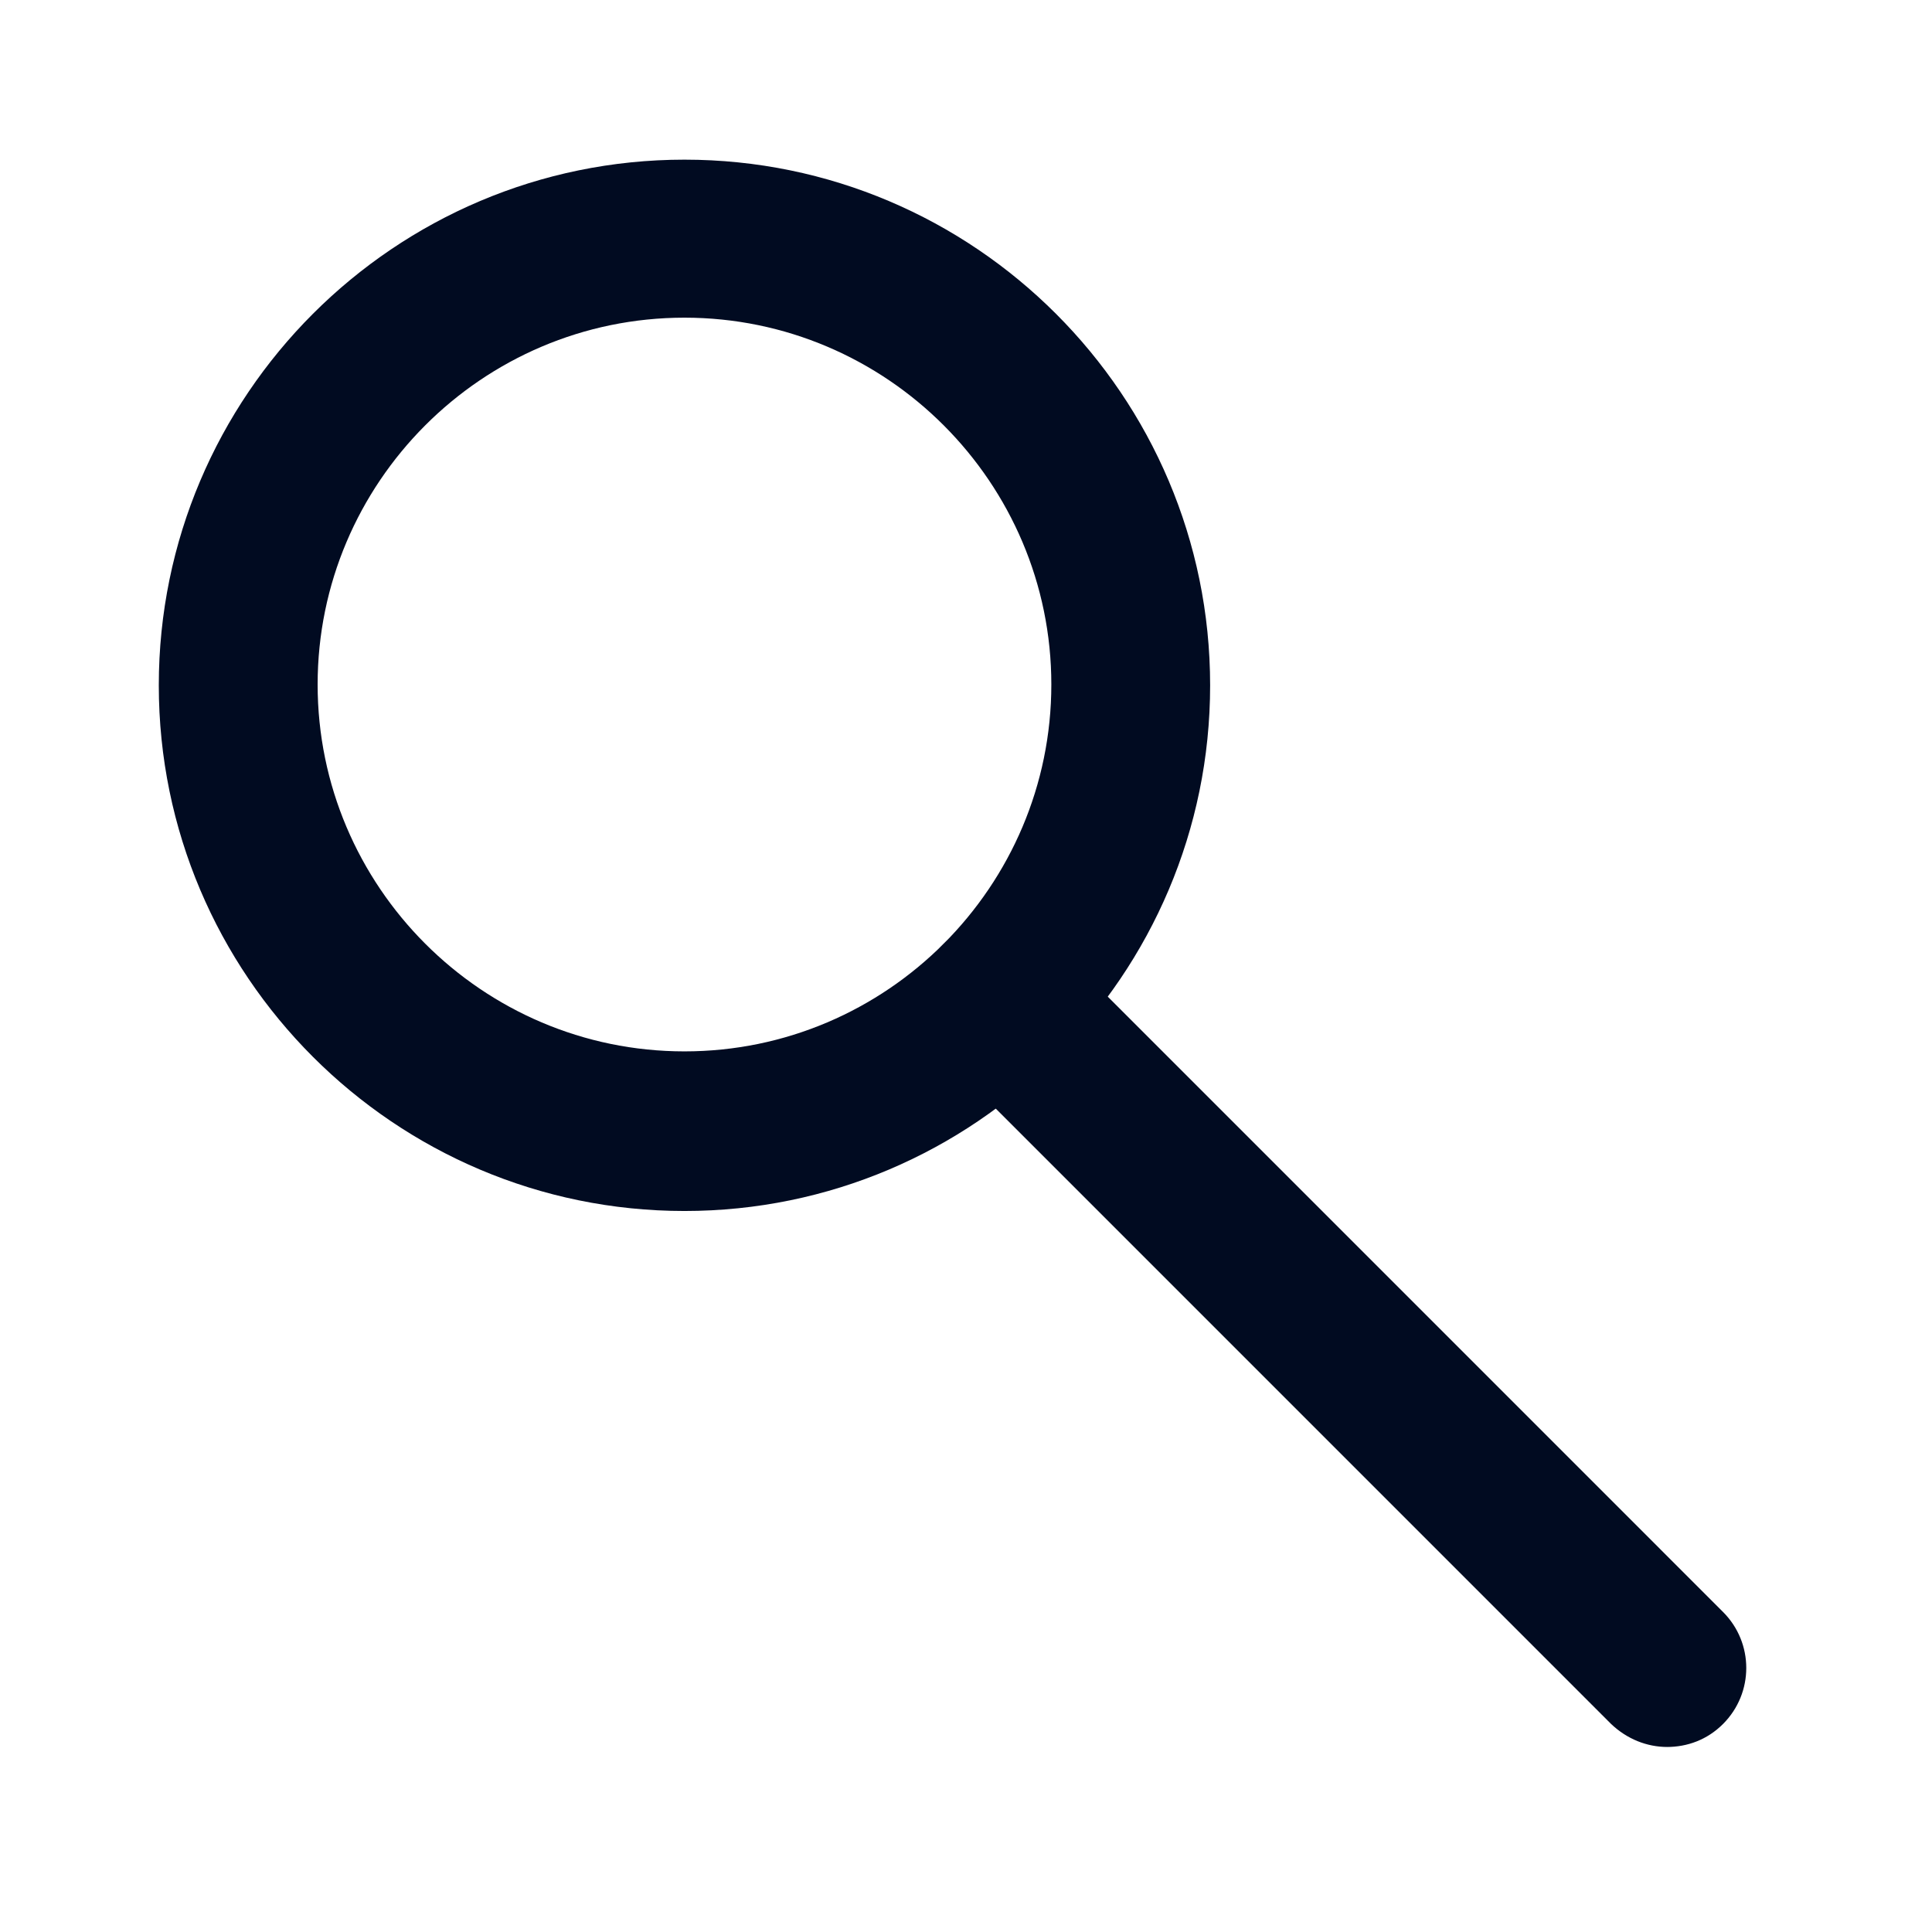
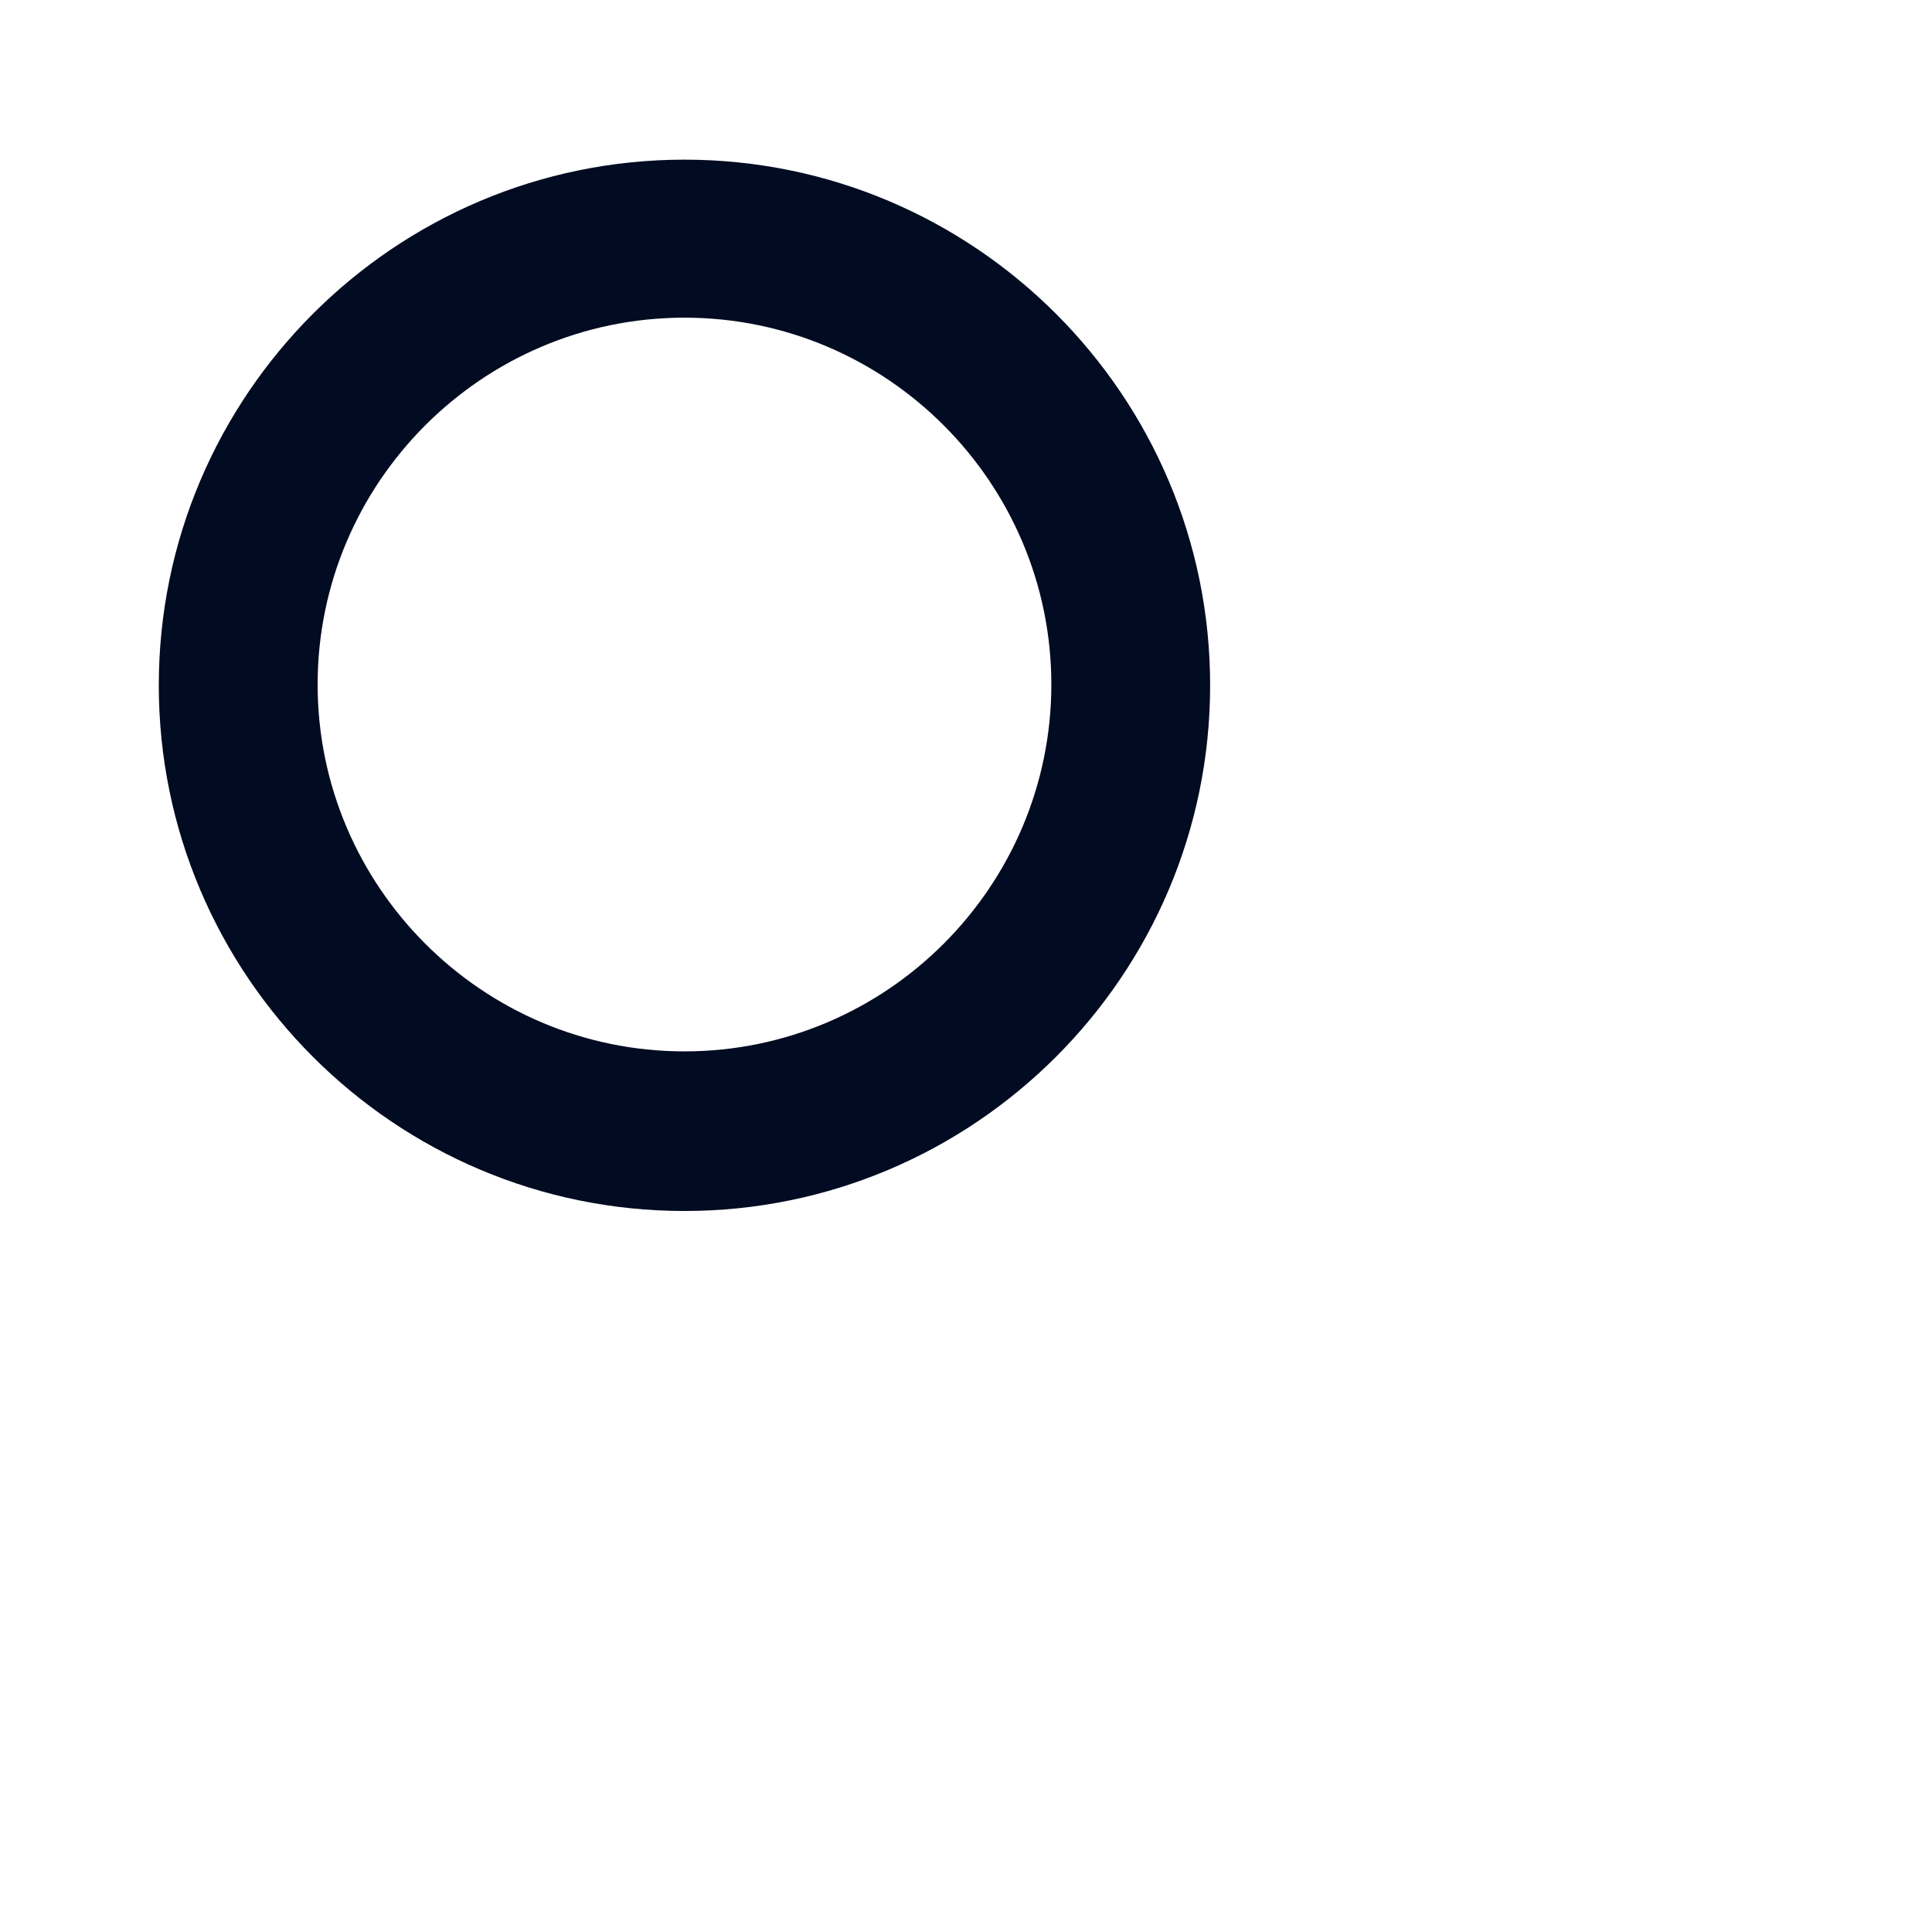
<svg xmlns="http://www.w3.org/2000/svg" width="47" height="47" viewBox="0 0 47 47" fill="none">
  <path d="M16.651 29.46C9.6 29.46 3.863 23.723 3.863 16.672C3.863 9.621 9.6 3.884 16.651 3.884C23.702 3.884 29.439 9.621 29.439 16.672C29.439 23.723 23.702 29.46 16.651 29.46ZM16.651 7.728C11.725 7.728 7.727 11.746 7.727 16.652C7.727 21.559 11.725 25.577 16.651 25.577C21.577 25.577 25.576 21.559 25.576 16.652C25.576 11.746 21.577 7.728 16.651 7.728Z" fill="#010B21" />
-   <path d="M40.565 42.499C40.063 42.499 39.58 42.306 39.193 41.939L22.948 25.693C22.195 24.94 22.195 23.723 22.948 22.969C23.701 22.216 24.918 22.216 25.672 22.969L41.917 39.215C42.67 39.968 42.67 41.185 41.917 41.939C41.531 42.325 41.048 42.499 40.546 42.499H40.565Z" fill="#010B21" />
</svg>